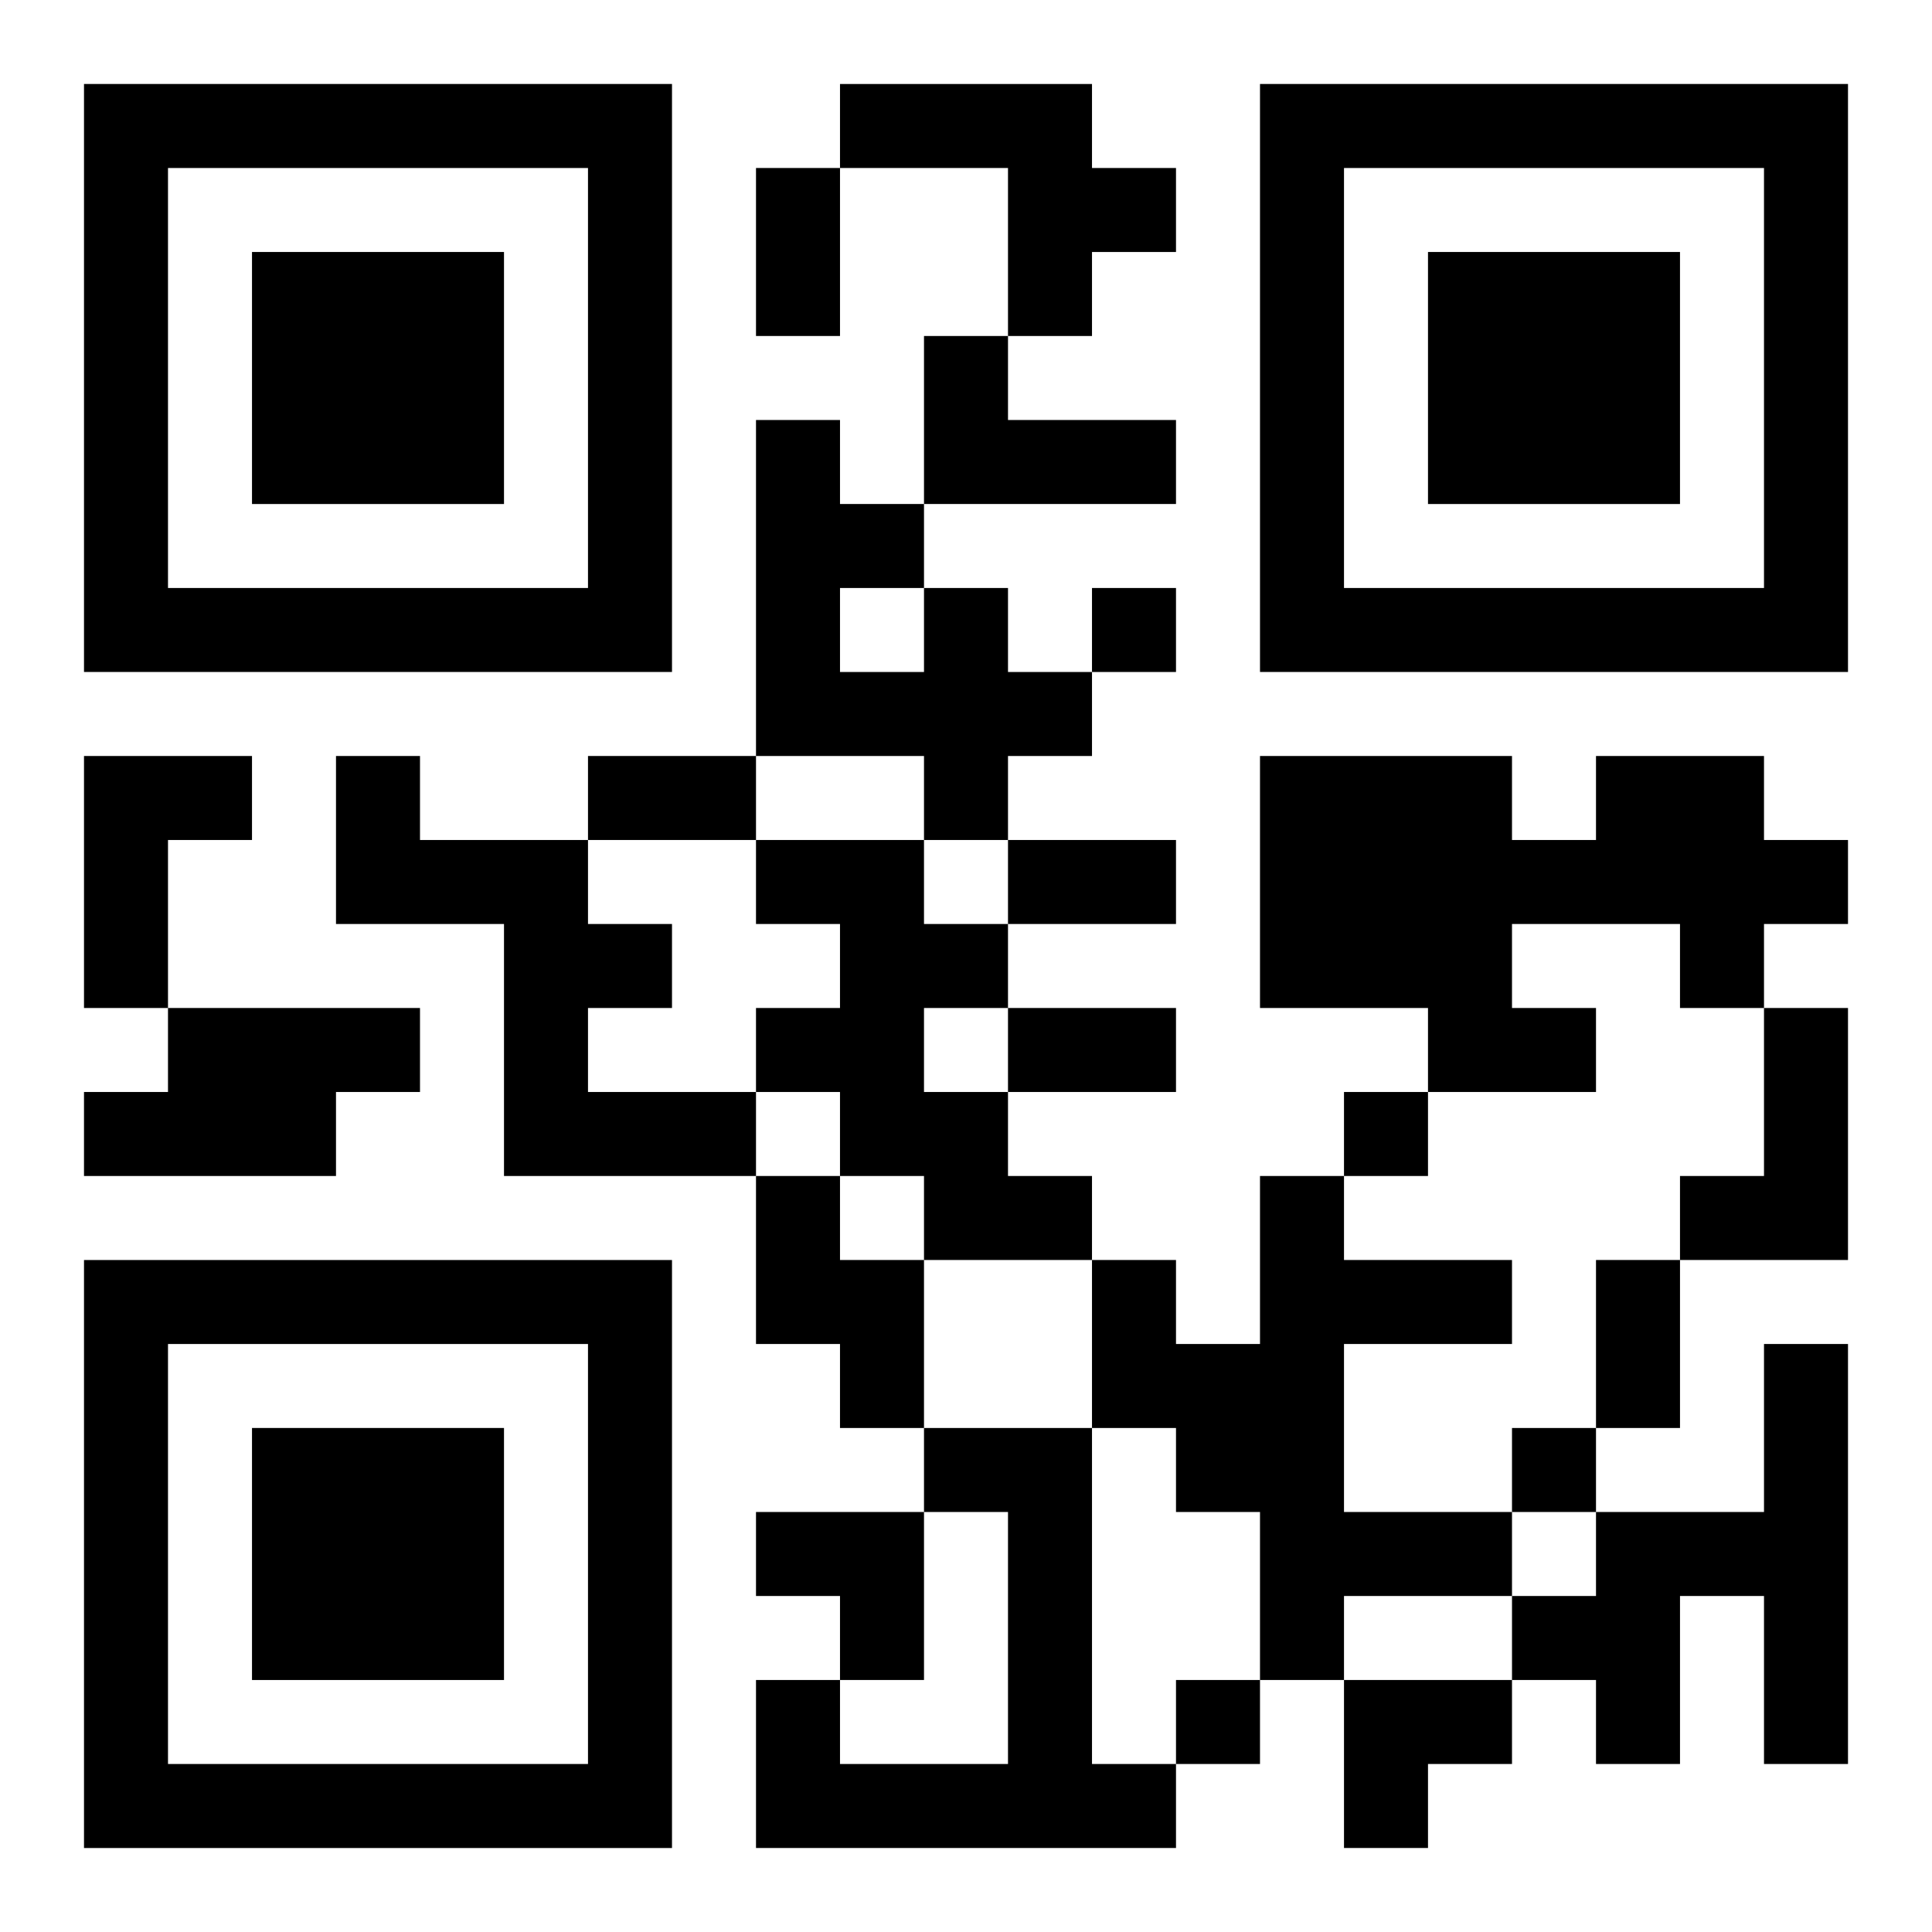
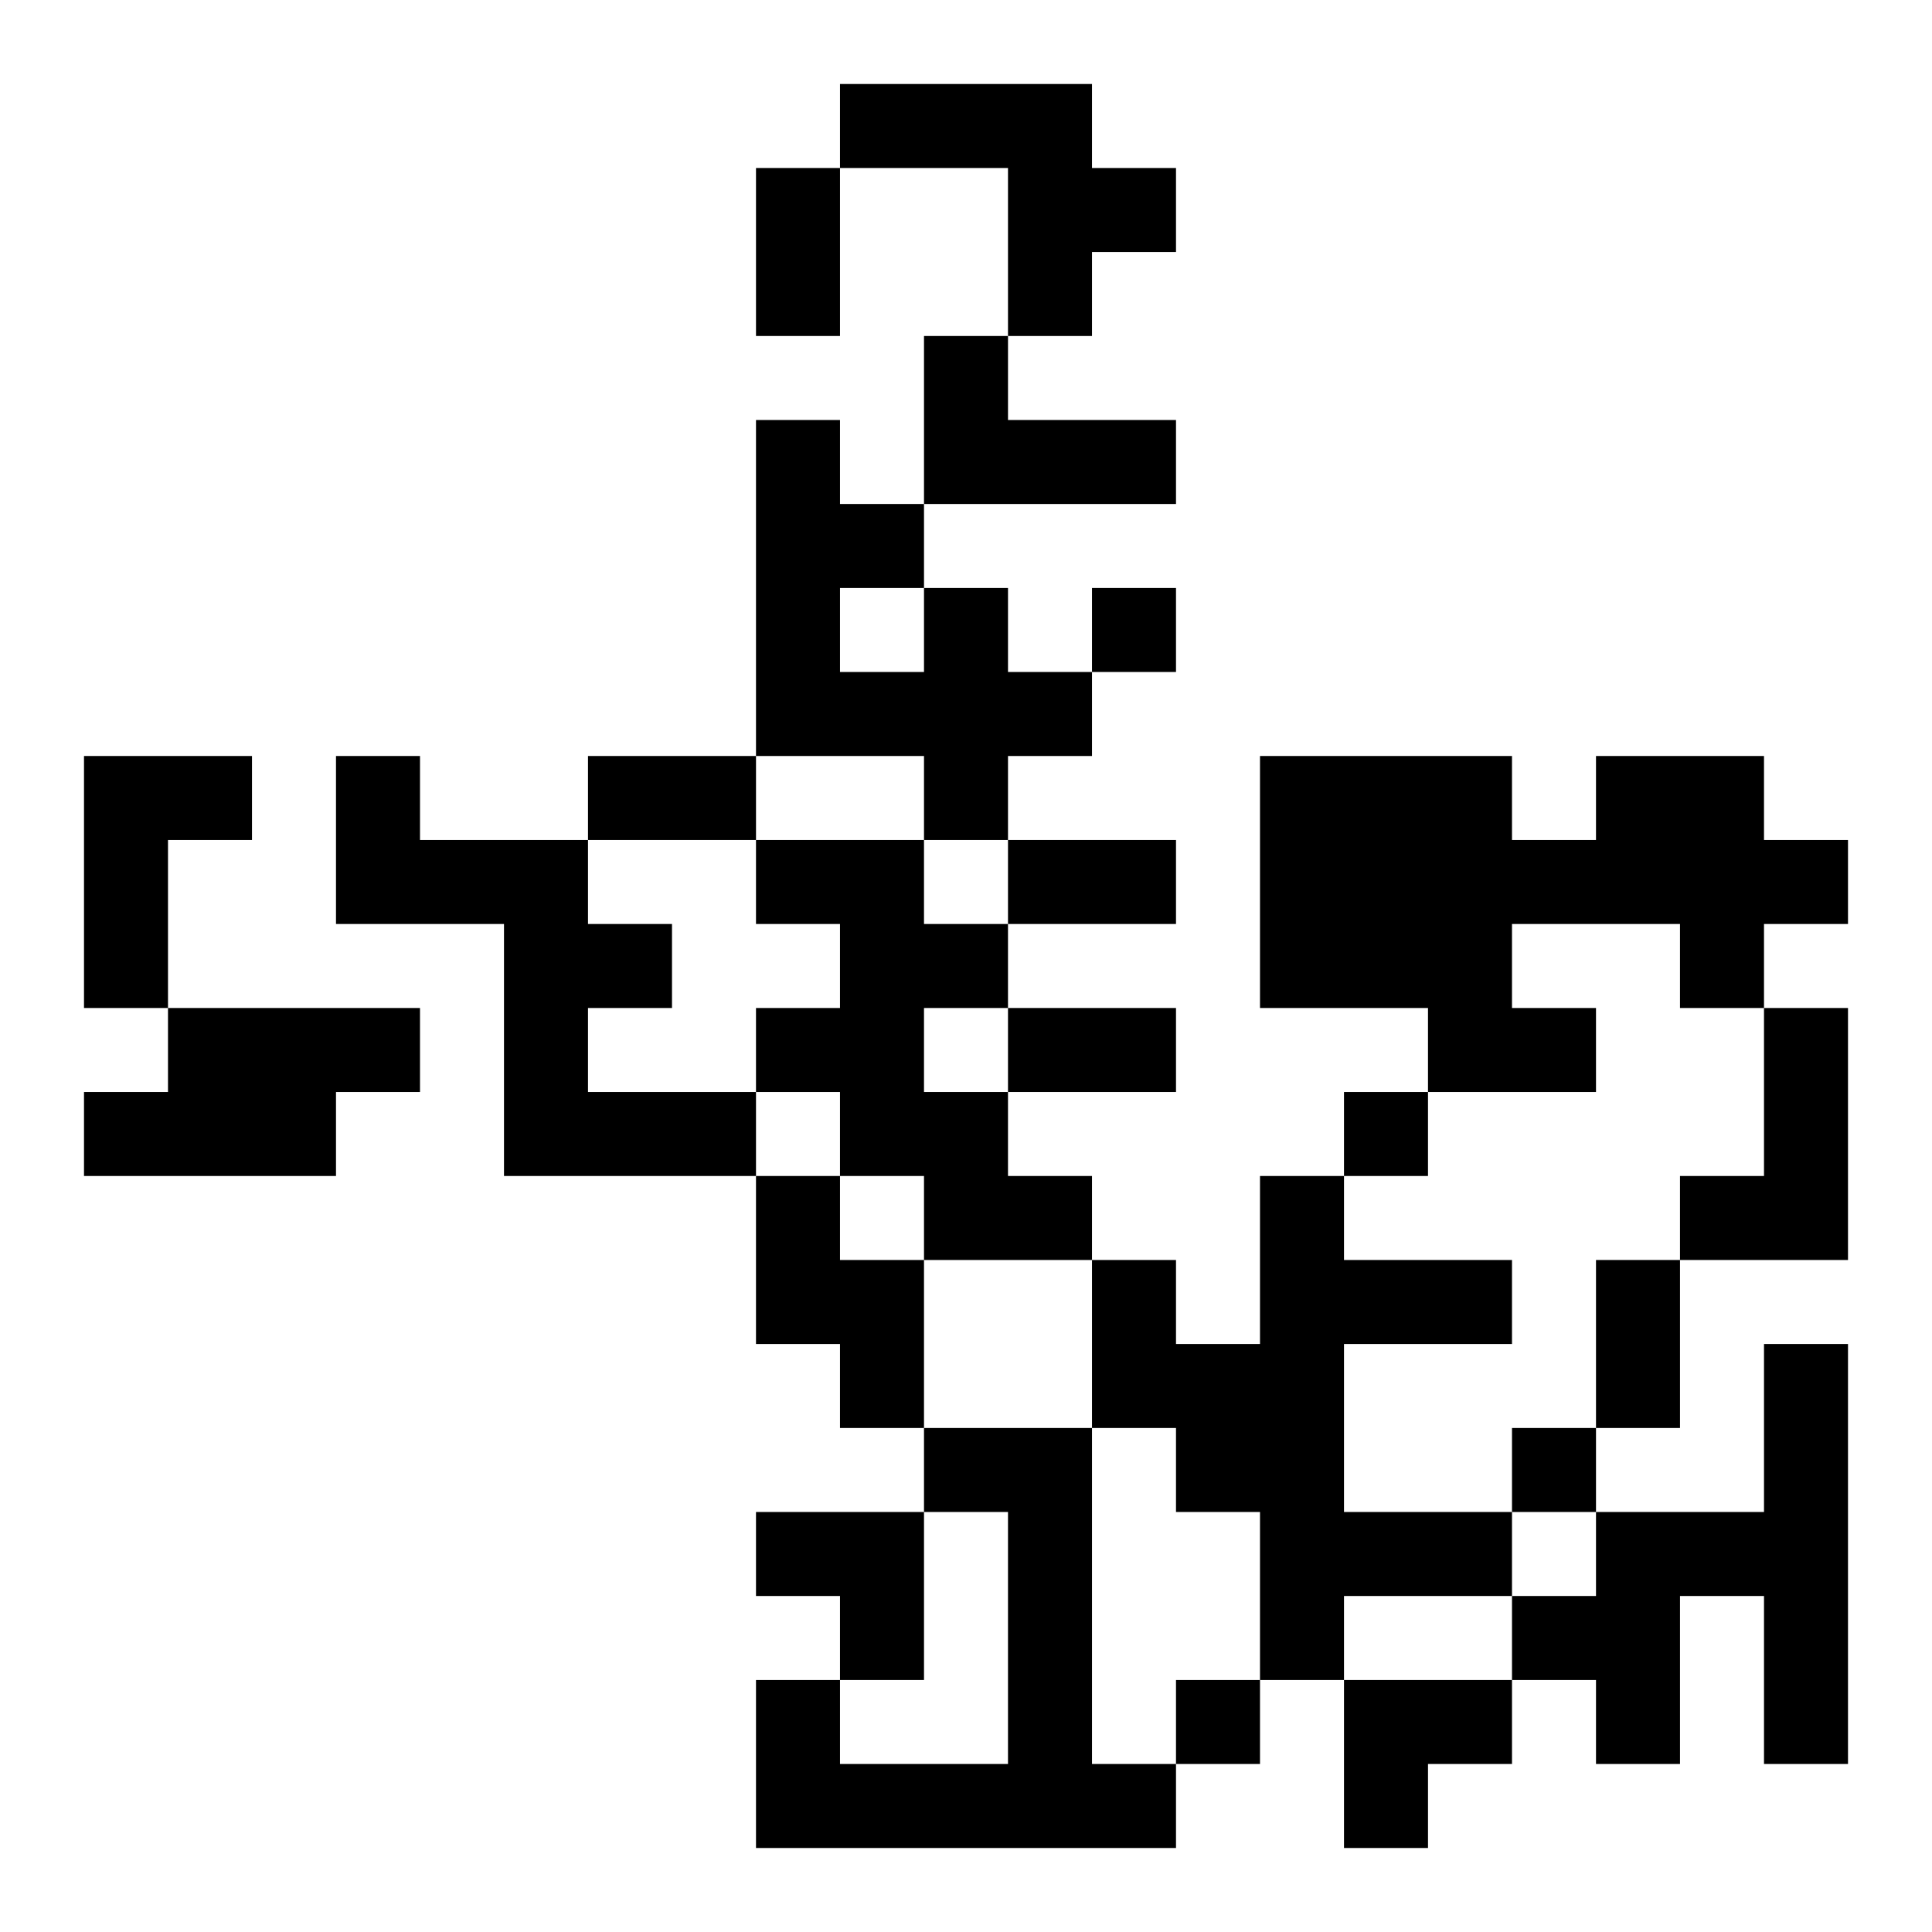
<svg xmlns="http://www.w3.org/2000/svg" xmlns:xlink="http://www.w3.org/1999/xlink" width="250" height="250" baseProfile="full" version="1.1" viewBox="-1 -1 23 23">
  <symbol id="a">
-     <path d="m0 7v7h7v-7h-7zm1 1h5v5h-5v-5zm1 1v3h3v-3h-3z" />
-   </symbol>
+     </symbol>
  <use y="-7" xlink:href="#a" />
  <use y="7" xlink:href="#a" />
  <use x="14" y="-7" xlink:href="#a" />
  <path d="m9 0h3v1h1v1h-1v1h-1v-2h-2v-1m1 3h1v1h2v1h-3v-2m0 3h1v1h1v1h-1v1h-1v-1h-2v-4h1v1h1v1m-1 0v1h1v-1h-1m-9 2h2v1h-1v2h-1v-3m3 0h1v1h2v1h1v1h-1v1h2v1h-3v-3h-2v-2m15 0h2v1h1v1h-1v1h-1v-1h-2v1h1v1h-2v-1h-2v-3h3v1h1v-1m-10 1h2v1h1v1h-1v1h1v1h1v1h-2v-1h-1v-1h-1v-1h1v-1h-1v-1m-7 2h3v1h-1v1h-3v-1h1v-1m19 0h1v3h-2v-1h1v-2m-12 2h1v1h1v2h-1v-1h-1v-2m6 0h1v1h2v1h-2v2h2v1h-2v1h-1v-2h-1v-1h-1v-2h1v1h1v-2m6 2h1v5h-1v-2h-1v2h-1v-1h-1v-1h1v-1h2v-2m-10 1h2v4h1v1h-5v-2h1v1h2v-3h-1v-1m2-10v1h1v-1h-1m3 6v1h1v-1h-1m2 4v1h1v-1h-1m-4 3v1h1v-1h-1m-5-18h1v2h-1v-2m-2 7h2v1h-2v-1m5 1h2v1h-2v-1m0 2h2v1h-2v-1m7 3h1v2h-1v-2m-10 3h2v2h-1v-1h-1zm7 2h2v1h-1v1h-1z" />
</svg>